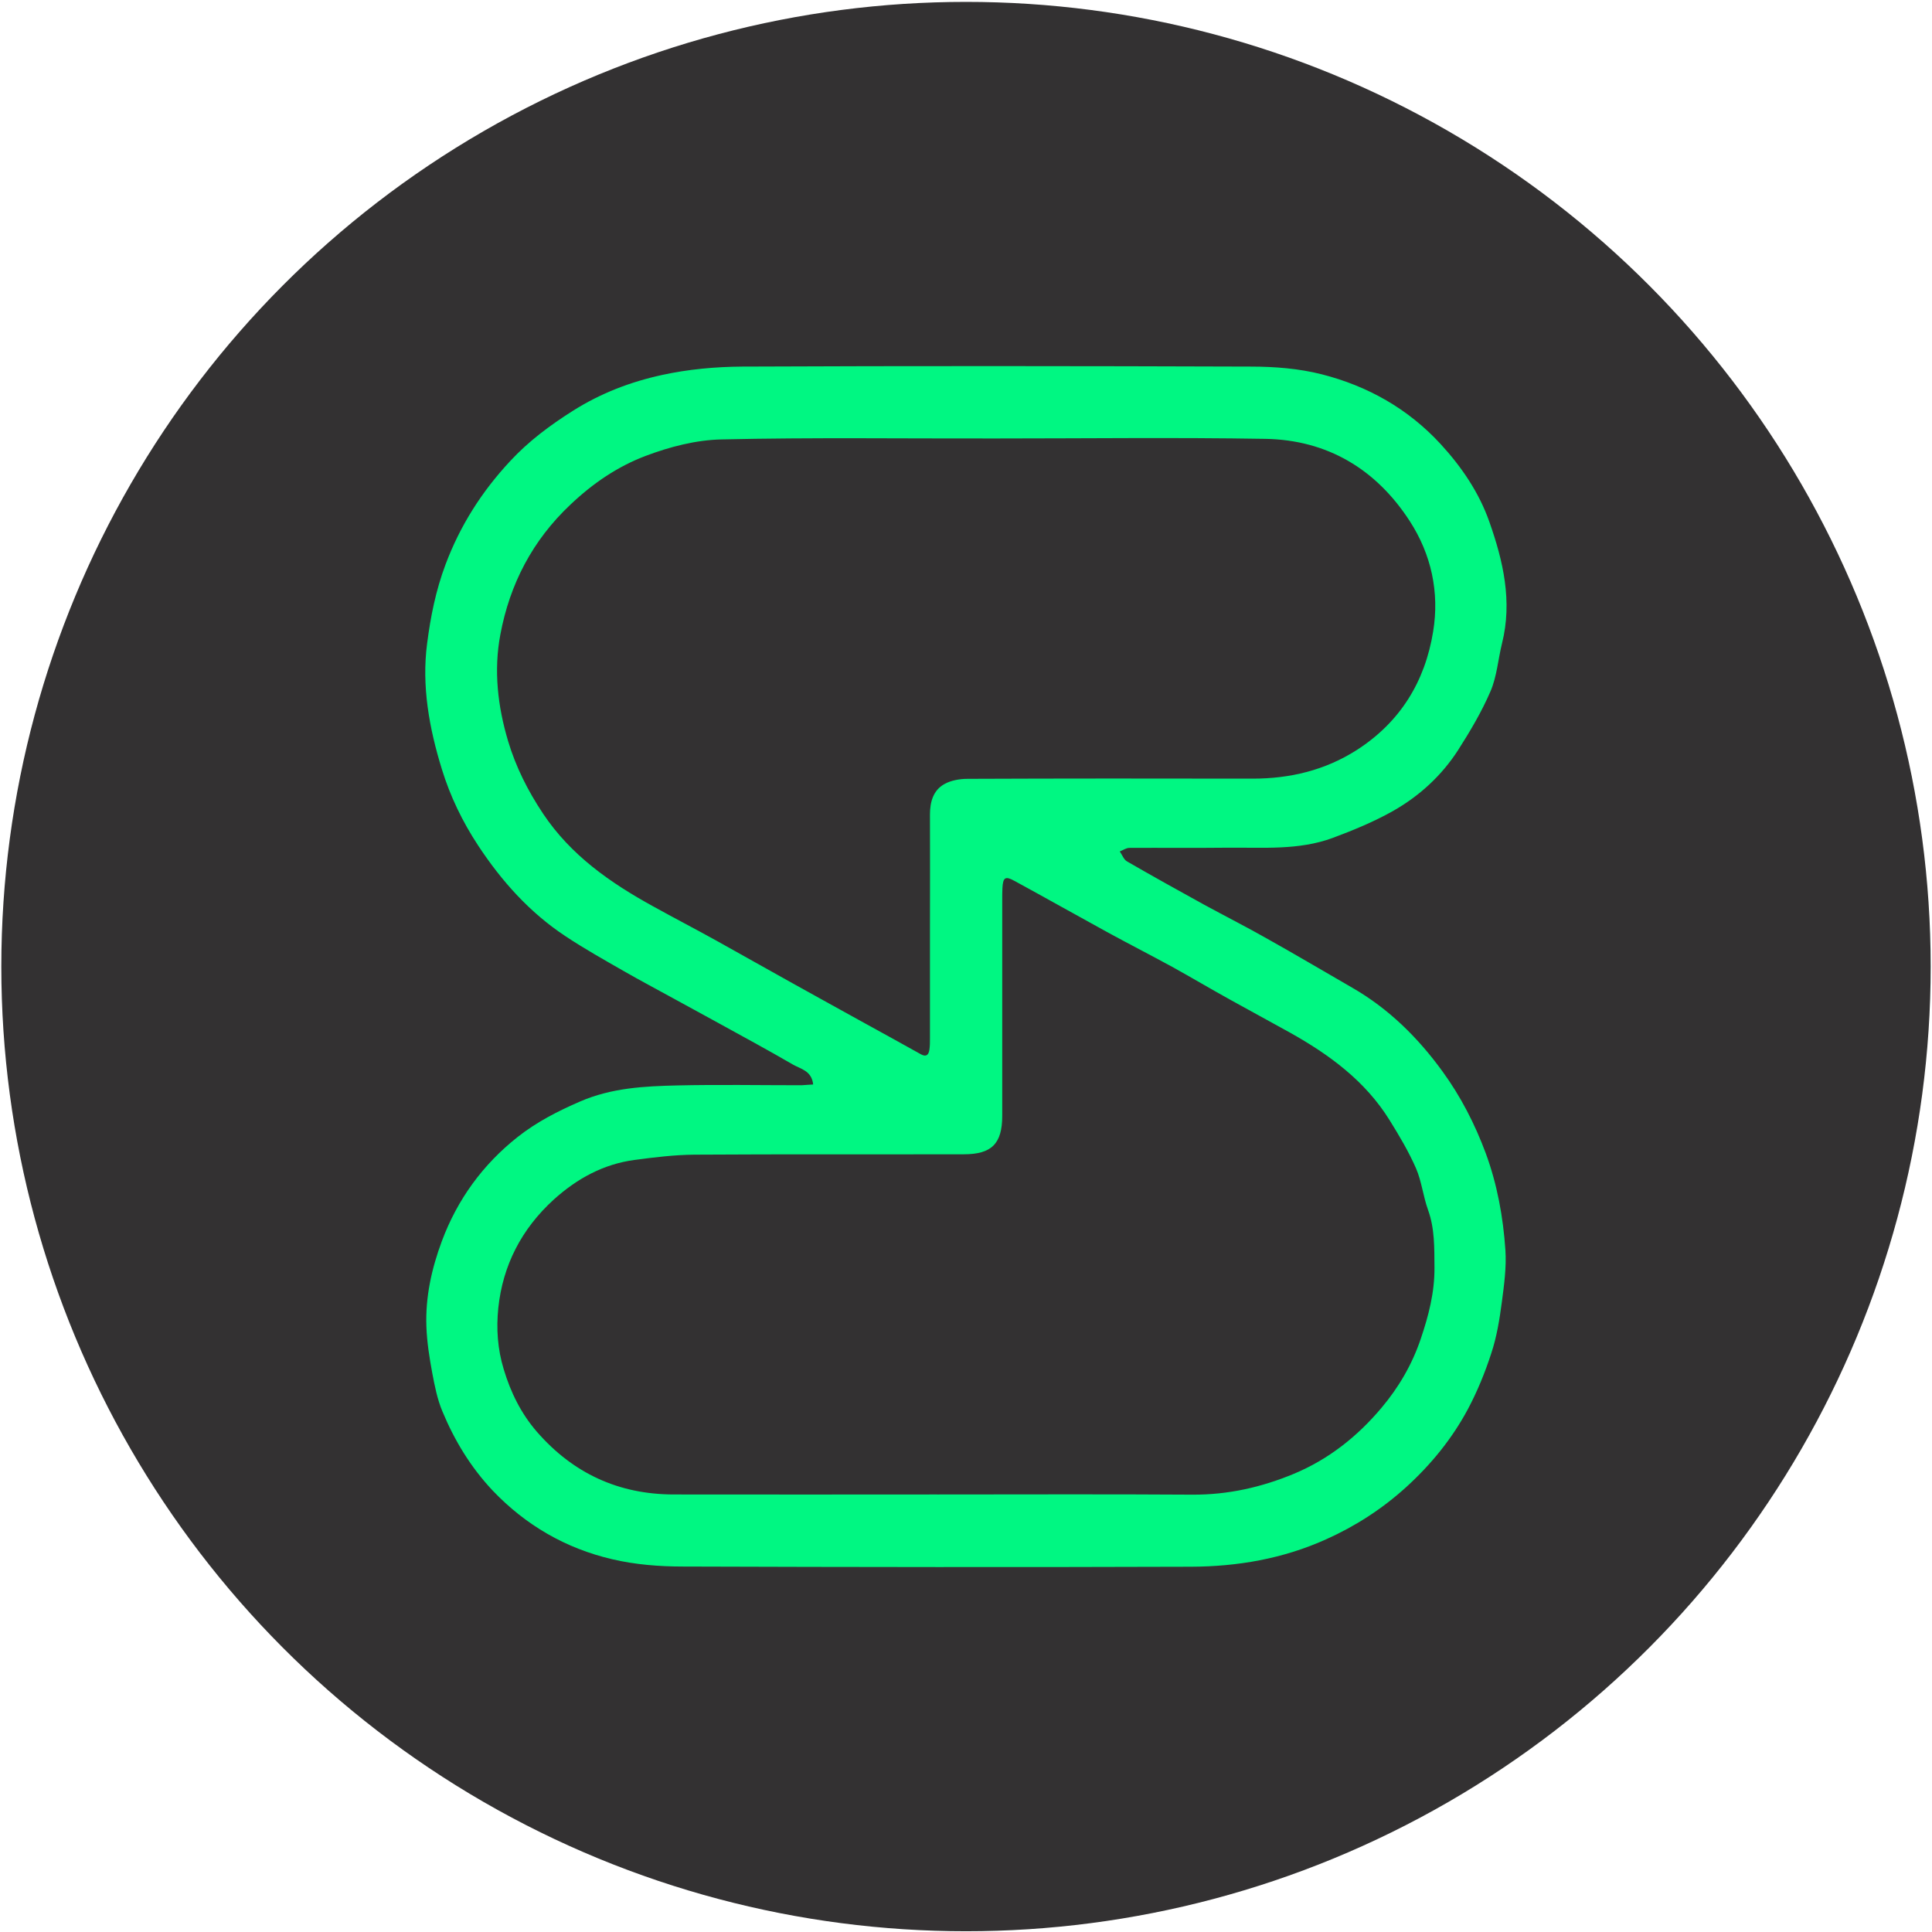
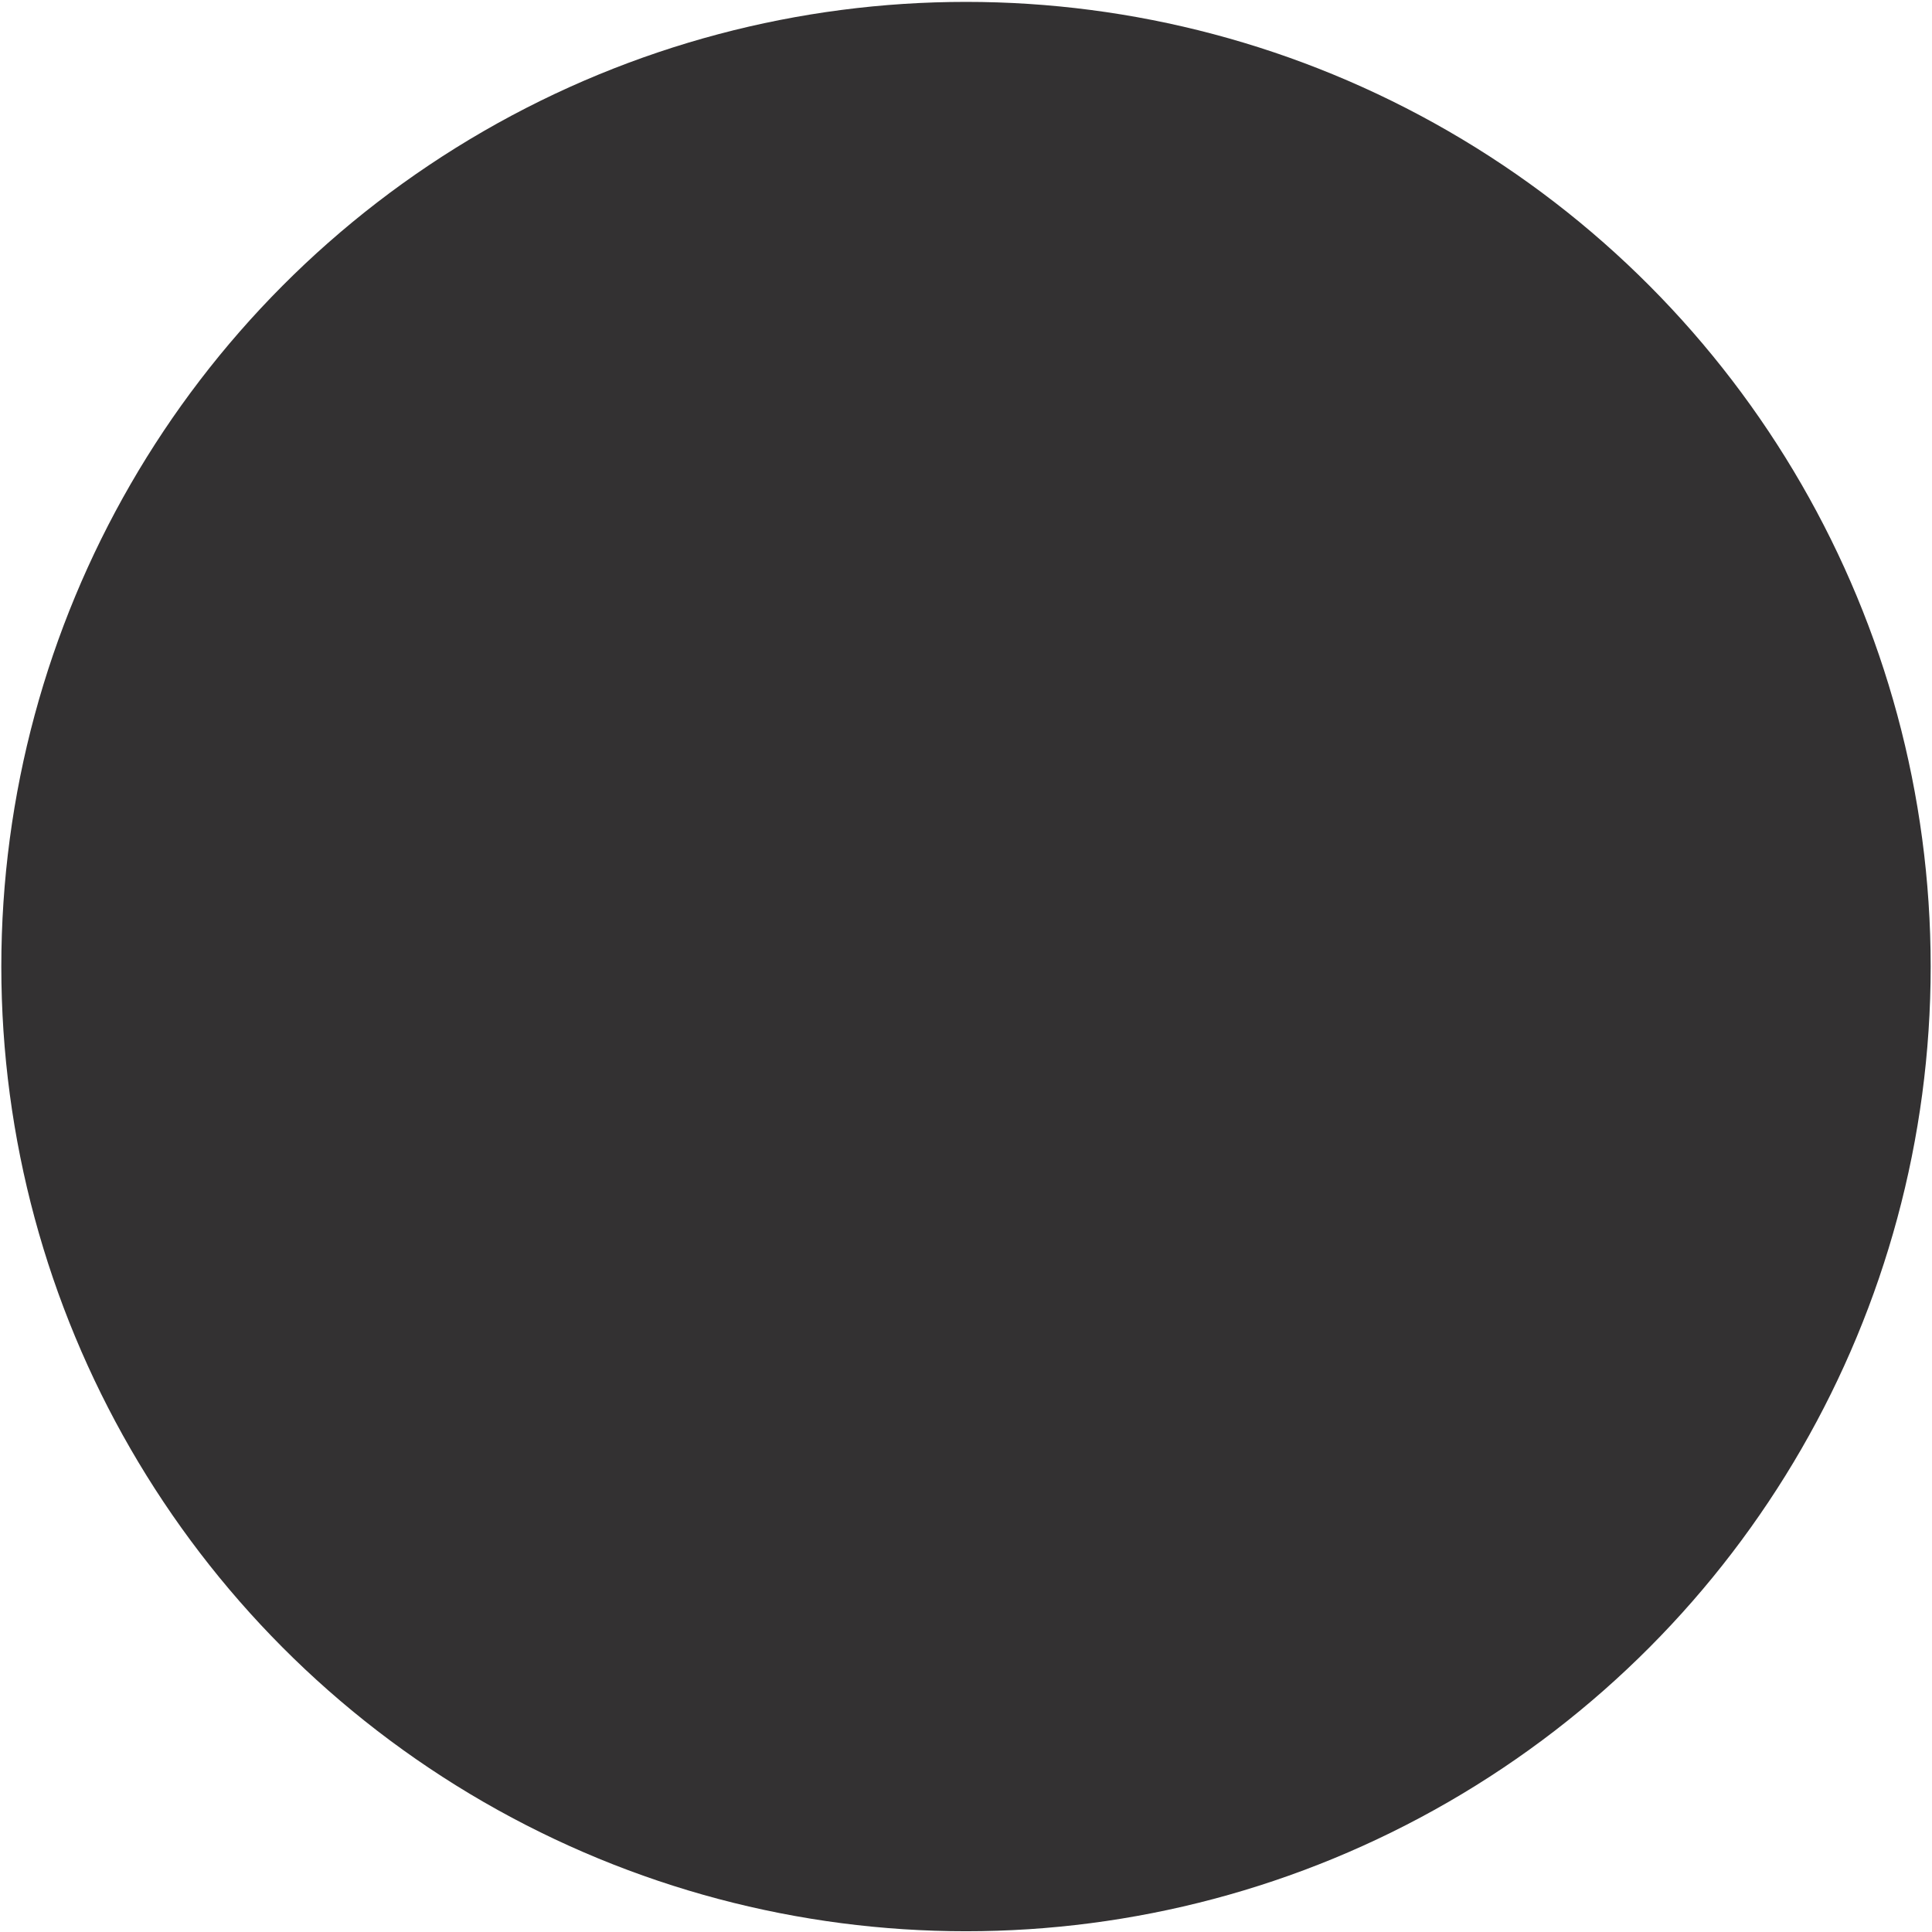
<svg xmlns="http://www.w3.org/2000/svg" viewBox="0 0 1024 1024">
  <circle cx="512" cy="512.3" r="511.3" fill="#333132" />
-   <path d="M431 574.8c-.8-7.4-6.7-8.2-10.8-10.6-13.6-7.9-27.5-15.4-41.3-23l-22.5-12.3c-8.5-4.7-17.1-9.2-25.6-14.1-10.5-6-21-11.9-31.1-18.6-18.9-12.5-33.8-29.1-46.3-48.1-8.3-12.6-14.8-26.1-19.2-40.4-6.7-21.7-10.8-44.1-7.8-66.8 1.8-14 4.6-28 9.7-41.6 7.8-20.8 19.3-38.8 34.2-54.8 9.8-10.6 21.2-19.1 33.4-26.8 14.7-9.3 30.7-15.4 47.4-19 13.8-3 28.1-4.3 42.2-4.4 89.9-.4 179.7-.3 269.6 0 12.6 0 25.5 1 37.7 4.1 24.3 6.2 45.7 18.2 63 37 11.2 12.2 20.4 25.8 25.8 41.2 7.3 20.7 12.3 42.1 6.7 64.4-2.1 8.5-2.7 17.5-6.1 25.4-4.7 10.9-10.8 21.2-17.2 31.2-8.7 13.5-20.5 24.3-34.4 32.2-10.1 5.7-21 10.2-32 14.3-18.1 6.7-37.2 5-56.1 5.2-17.2.2-34.5 0-51.7.1-1.7 0-3.4 1.2-5.1 1.9 1.3 1.8 2.1 4.3 3.9 5.3 13.5 7.8 27.2 15.4 40.8 22.9 11 6 22.3 11.7 33.2 17.9 15.2 8.5 30.2 17.4 45.3 26.1 19.3 11.1 34.8 26.4 47.8 44.3 9.7 13.3 17.2 27.9 23 43.5 6.1 16.6 9.2 33.8 10.4 51.3.6 9.1-.7 18.5-1.9 27.6-1.2 9.1-2.7 18.4-5.6 27.1-3.3 10.2-7.4 20.2-12.4 29.6-8.4 15.7-19.6 29.4-32.8 41.4-12.7 11.5-26.8 20.6-42.4 27.6-22.9 10.3-46.9 14.4-71.6 14.5-89.7.3-179.4.2-269.1-.1-12.6 0-25.5-1-37.7-3.9-24.5-5.7-45.8-18-63.3-36.4-11.6-12.3-20.2-26.5-26.6-41.9-2.7-6.4-4.1-13.5-5.4-20.4-1.5-8.1-2.8-16.3-3.1-24.5-.6-15.7 2.8-30.9 8.2-45.4 8.2-22 21.7-40.6 40.2-55.2 10-7.9 21.3-13.7 33.1-18.8 16.6-7.2 34-8.1 51.4-8.5 21.9-.5 43.9-.1 65.9-.1 1.9-.1 3.9-.3 6.2-.4zm96.3-342.4c0 .1 0 .1 0 0-48.3.1-96.6-.6-144.9.5-13.5.3-27.4 3.9-40.1 8.7-14.9 5.6-28.1 14.6-39.9 25.8-20.2 19-32.2 42.2-37.2 68.9-3.6 19-1.4 38.1 4.1 56.5 4.1 13.7 10.5 26.4 18.5 38.4 14.8 22.2 35.7 36.7 58.4 49.2 11 6.1 22.2 11.9 33.2 18 13.5 7.5 26.9 15.1 40.4 22.6 13.1 7.3 26.2 14.5 39.2 21.7 9.7 5.3 19.4 10.7 29.1 16.1 2.9 1.6 4.1.2 4.5-2.4.3-2 .3-4 .3-6.1v-58.8c0-19.9.1-39.9 0-59.8 0-6.6 1.7-12.8 7.6-16.1 3.5-2 8.2-2.8 12.4-2.8 50.3-.2 100.7-.2 151-.1 19.8 0 38.3-4.4 55.1-15.1 23.1-14.8 36.3-36.3 40.6-62.9 3.4-20.8-1-40.9-12.4-58.5-17.8-27.5-43.6-43-76.5-43.6-47.8-.8-95.6-.2-143.4-.2zm-30.6 559.7c45.1 0 90.2-.2 135.3.1 18.9.1 36.6-3.9 53.9-11.1 18.4-7.7 33.6-19.8 46.3-34.9 9.1-10.8 16.2-22.9 20.8-36.5 4.2-12.4 7.4-24.7 7.3-37.9-.1-10.3.2-20.5-3.4-30.5-2.6-7.2-3.4-15.2-6.4-22.1-3.9-8.9-8.9-17.3-14-25.5-12.9-20.8-31.9-34.7-52.8-46.4-10.6-5.9-21.2-11.6-31.8-17.5-10.3-5.7-20.4-11.7-30.7-17.4-11.2-6.1-22.5-11.9-33.7-18-16.6-9.1-33.1-18.4-49.8-27.5-4.9-2.7-6.1-1.9-6.4 3.9-.1 2-.1 4.1-.1 6.1v114.5c0 14.8-5.6 20.4-20.4 20.4-47.6.1-95.3-.1-142.9.2-10.5.1-21.1 1.4-31.6 2.8-16.5 2.2-30.5 9.9-42.8 21-17 15.5-27 34.7-29.4 57.5-1.1 10.9-.4 21.7 2.9 32.5 3.7 12.3 9.2 23.4 17.5 33 19.2 22.1 43.4 33.3 72.7 33.3 46.6.1 93 0 139.5 0z" fill="#00f782" />
</svg>